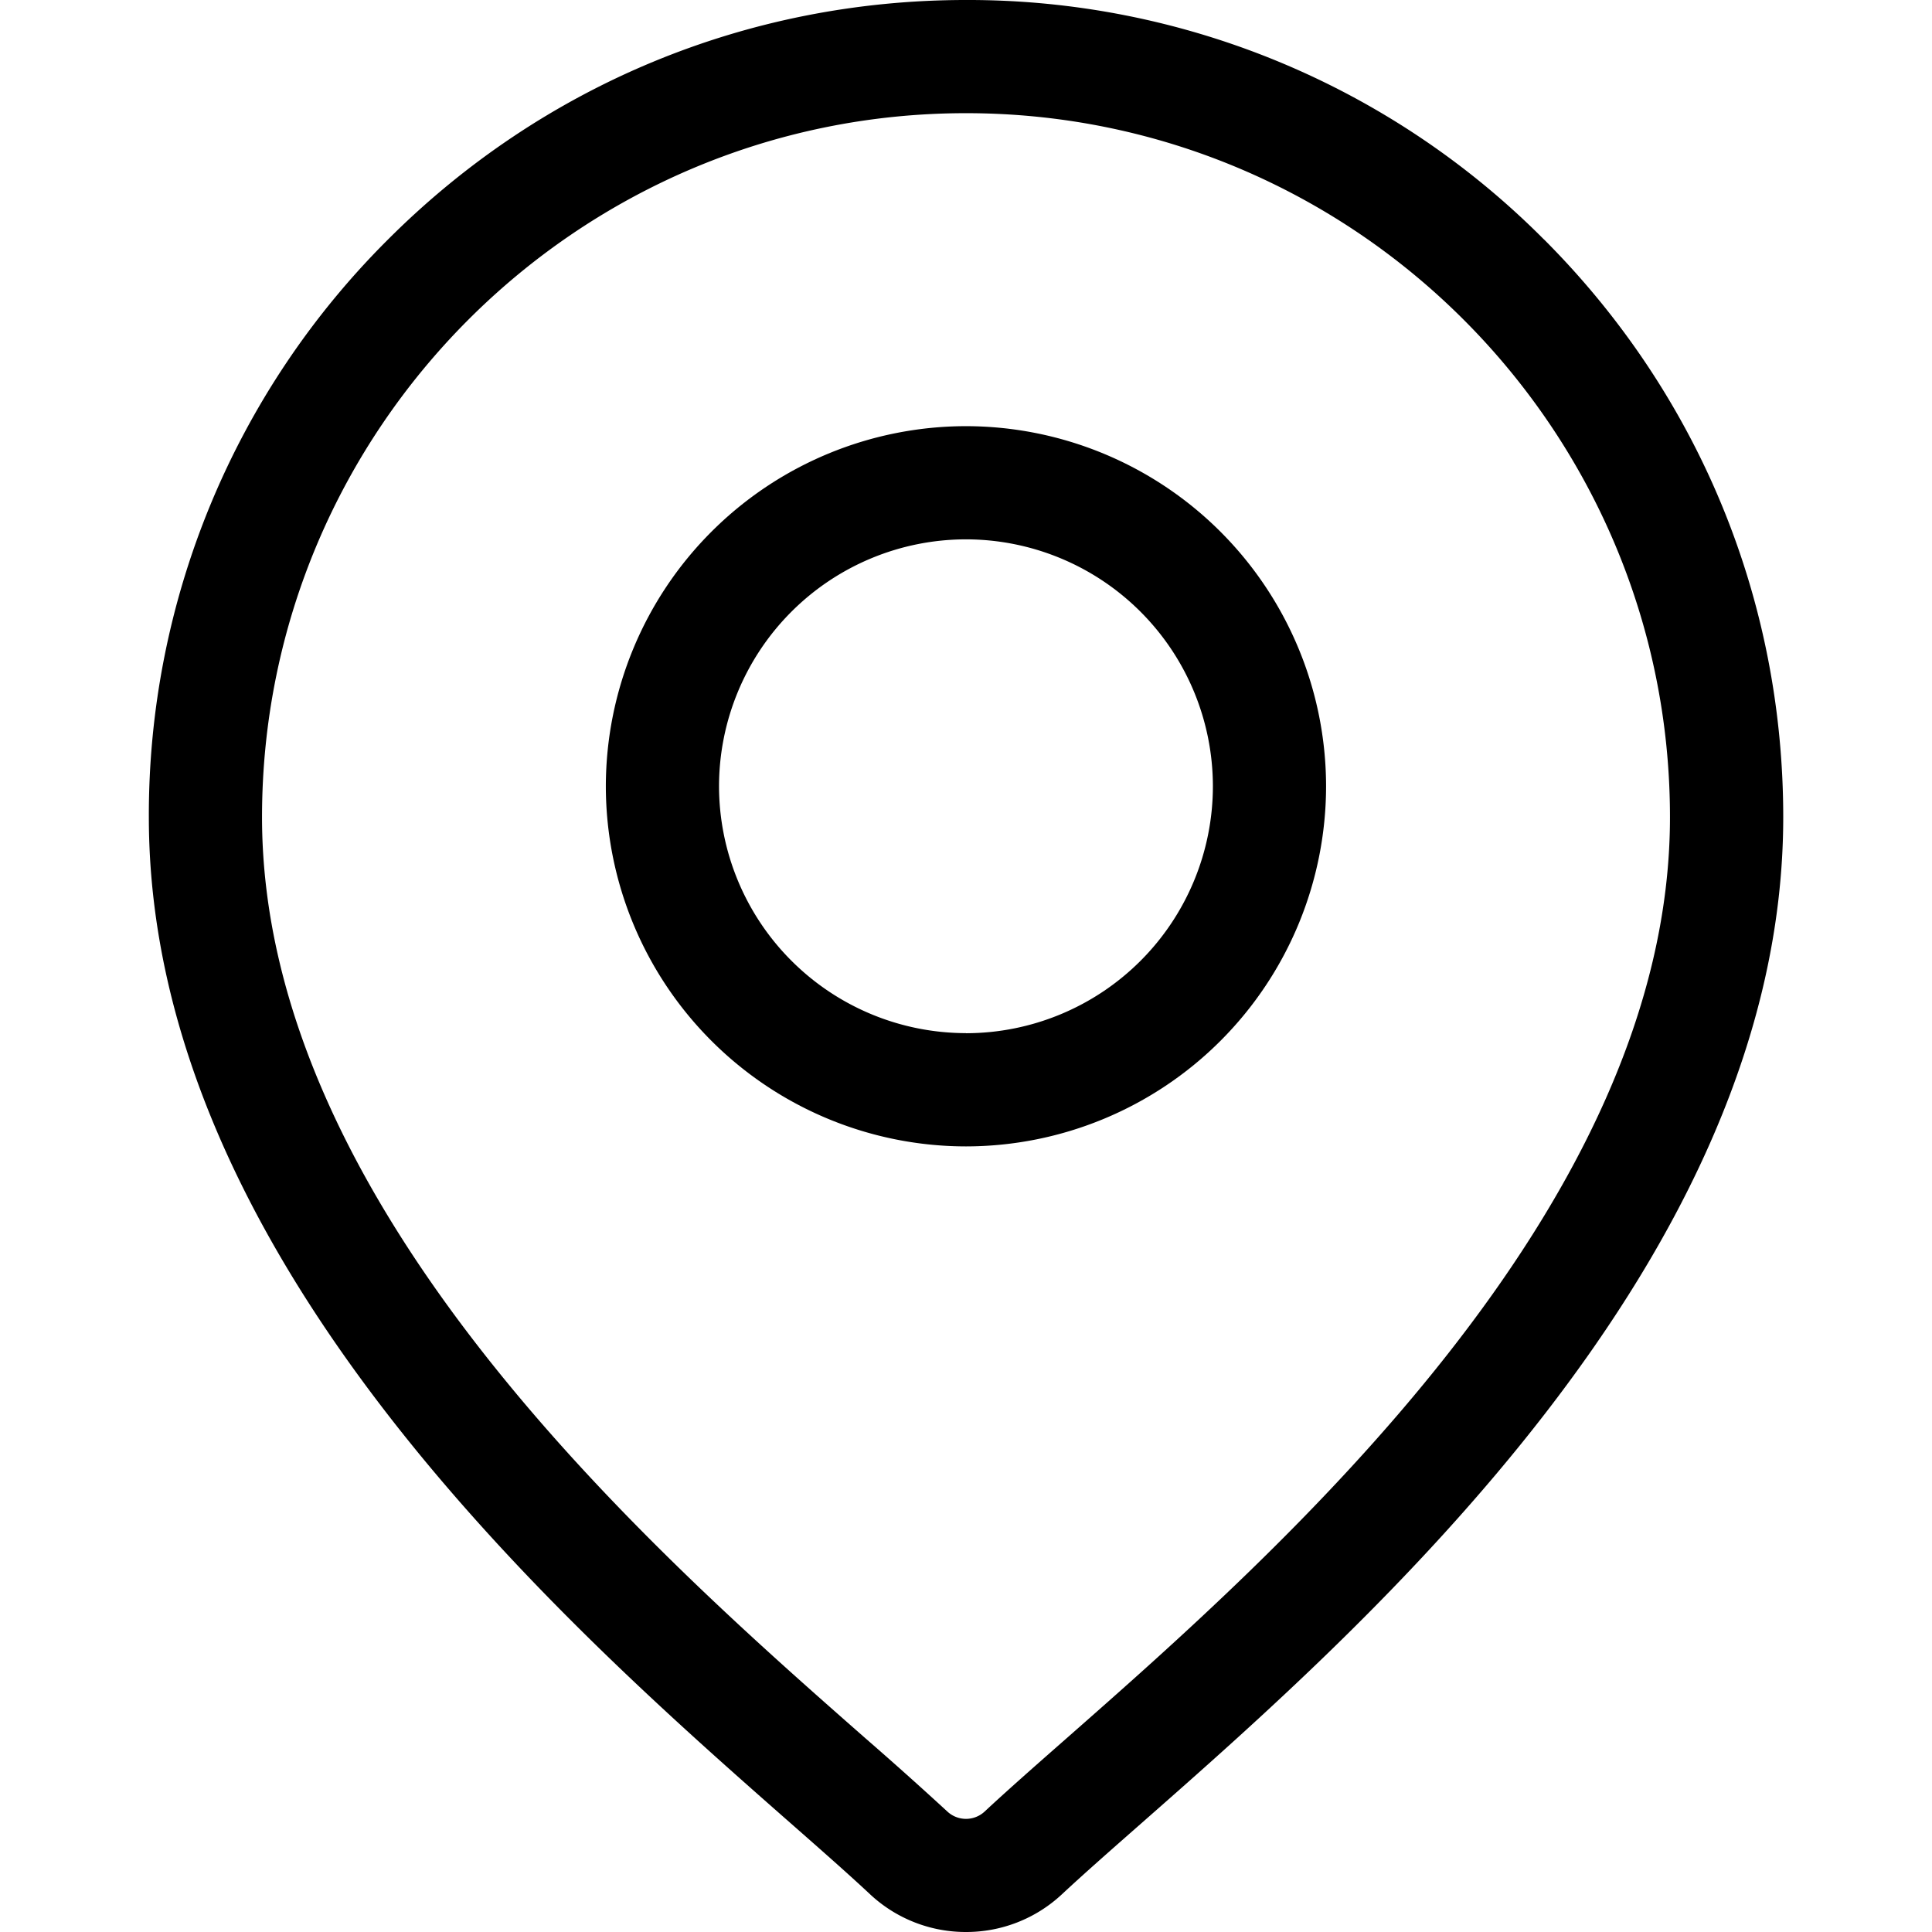
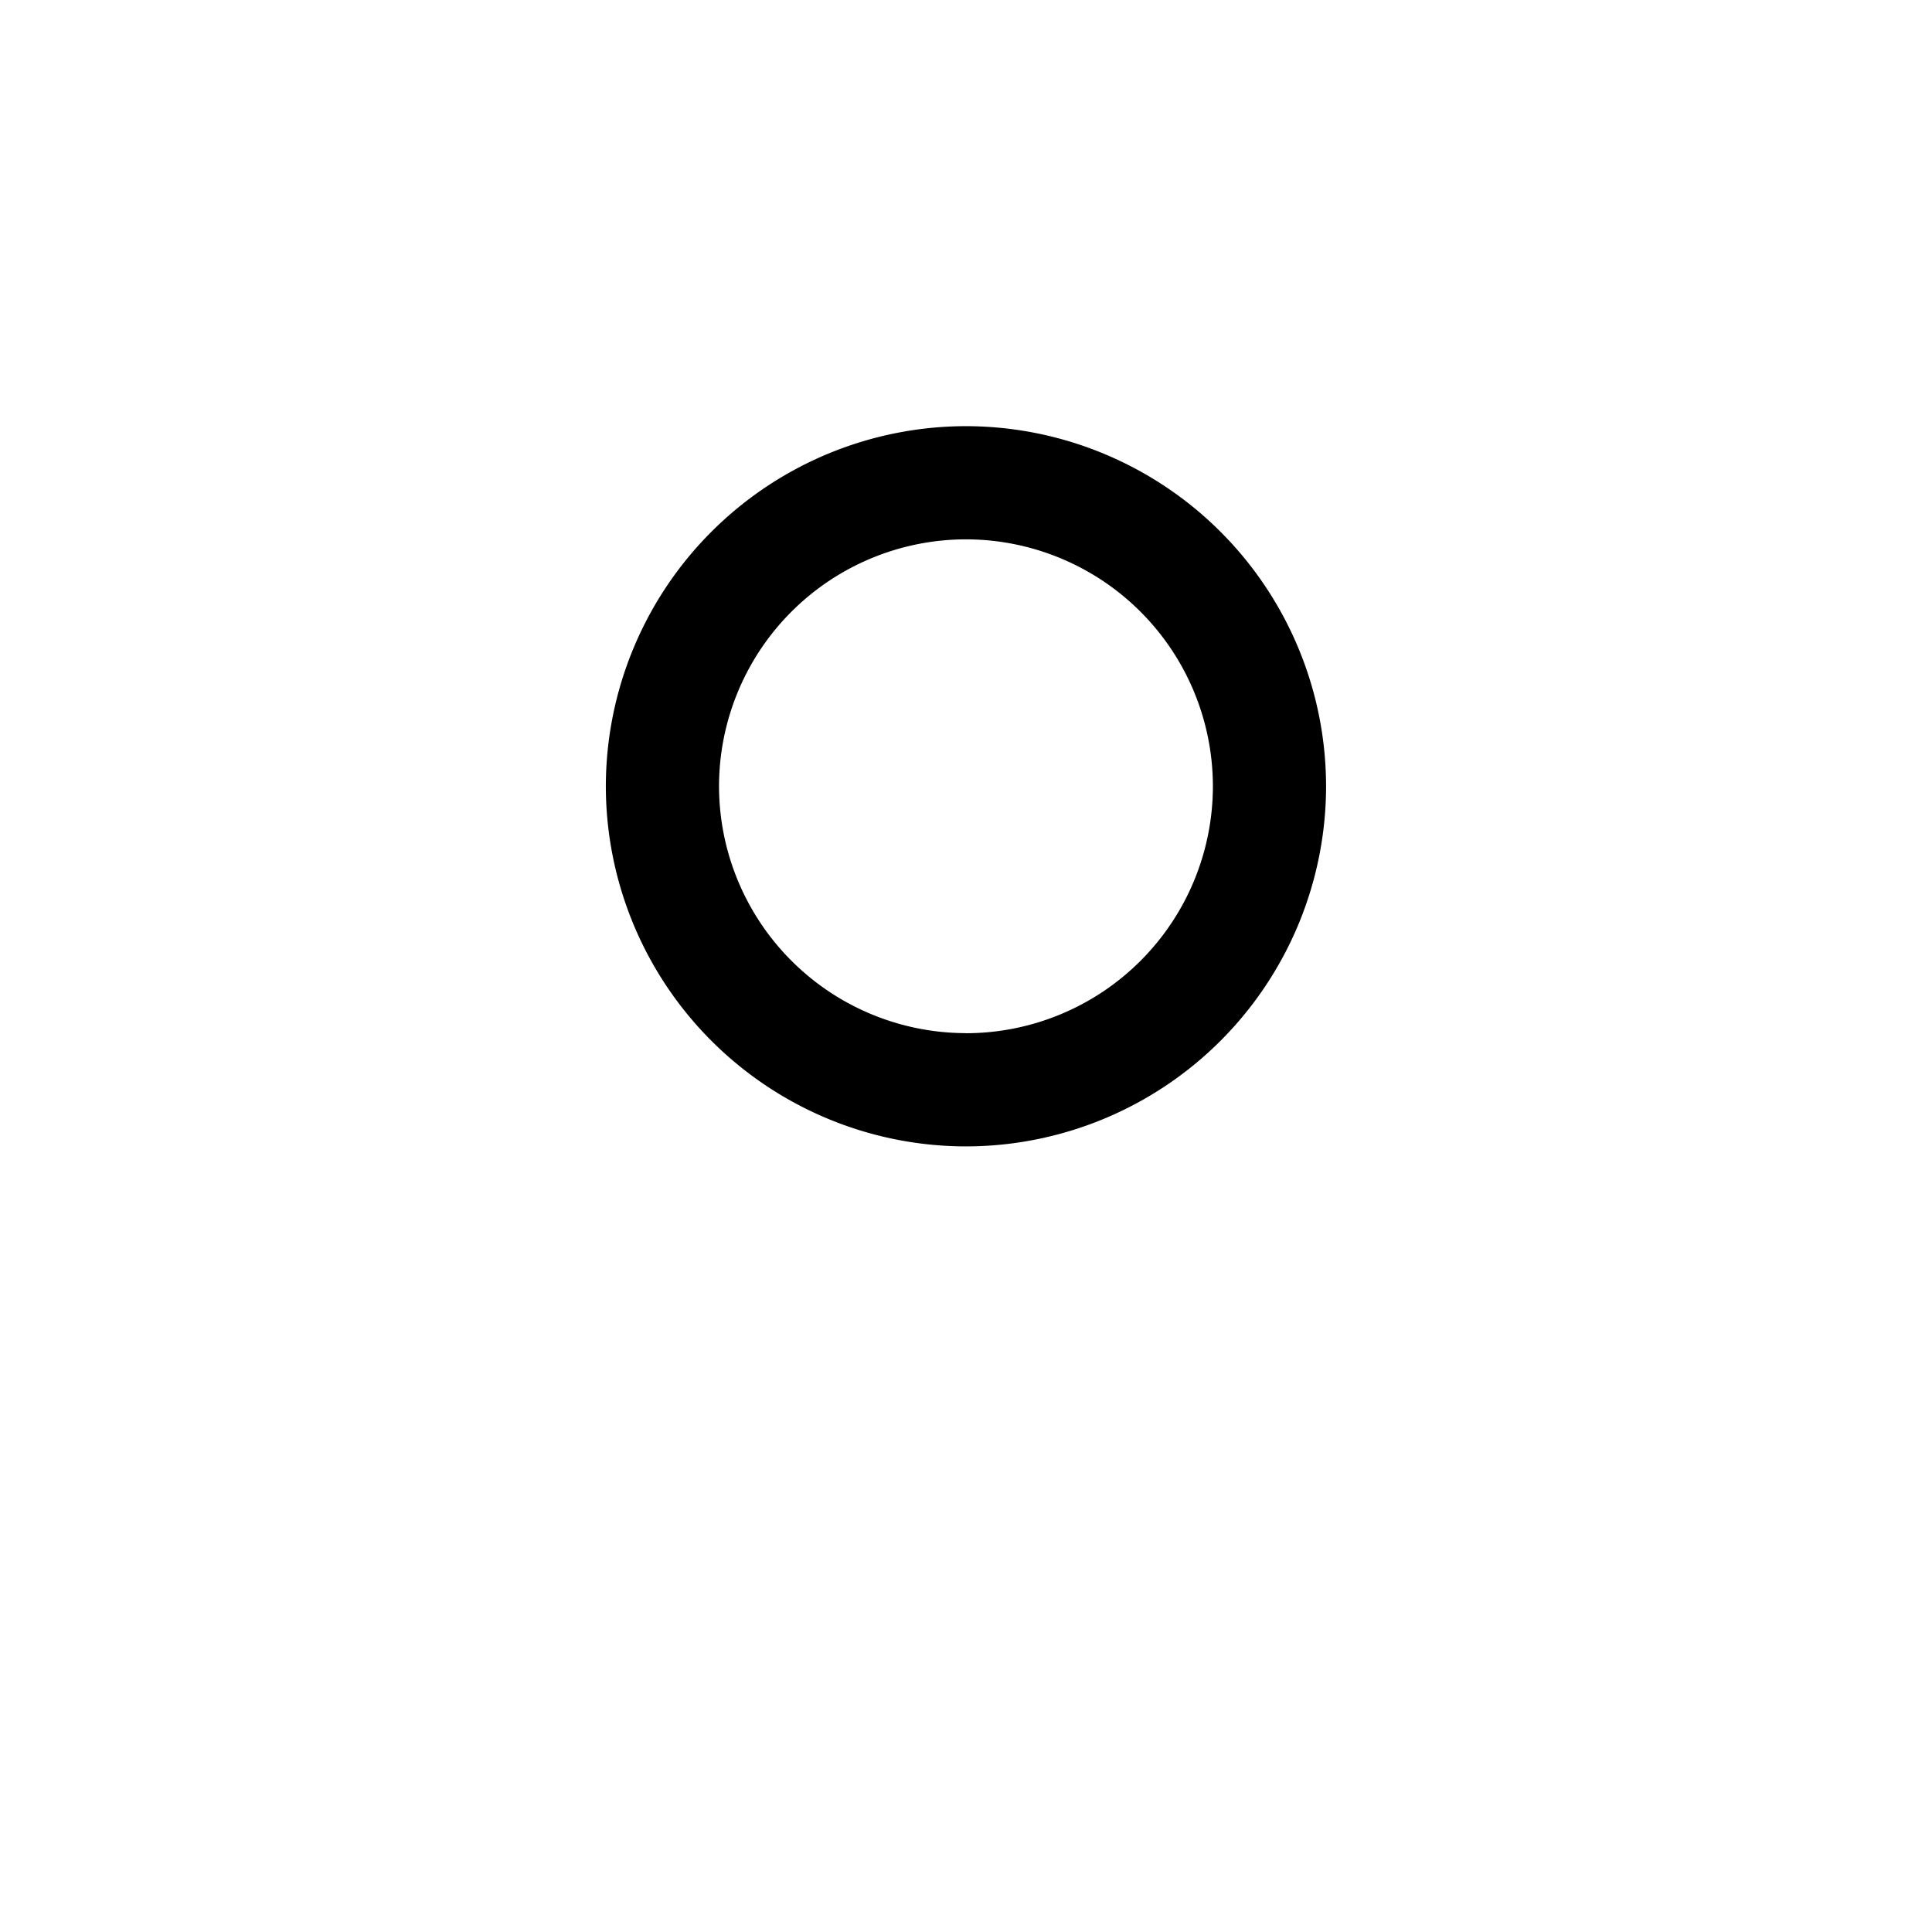
<svg xmlns="http://www.w3.org/2000/svg" width="24" height="24" fill="none">
  <g clip-path="url(#svgexport-15 (40) 1__svgexport-15 (40) 1__svgexport-15 (40) 1__a)" fill="#000">
-     <path d="M19.178 2.973A10.084 10.084 0 0 0 12 0C9.289 0 6.74 1.056 4.822 2.973a10.084 10.084 0 0 0-2.973 7.178c0 5.485 5.186 10.047 7.973 12.498.387.34.721.634.987.883A1.74 1.74 0 0 0 12 24a1.74 1.74 0 0 0 1.191-.468c.267-.249.601-.543.988-.883 2.787-2.451 7.973-7.013 7.973-12.498 0-2.712-1.056-5.26-2.973-7.178Zm-5.928 18.62c-.396.348-.738.649-1.02.912a.34.34 0 0 1-.46 0 48.345 48.345 0 0 0-1.02-.912C8.13 19.29 3.255 15 3.255 10.151c0-4.822 3.923-8.745 8.745-8.745 4.822 0 8.745 3.923 8.745 8.745 0 4.849-4.876 9.138-7.495 11.442Z" />
    <path d="M12 5.294a4.478 4.478 0 0 0-4.474 4.473A4.478 4.478 0 0 0 12 14.241a4.478 4.478 0 0 0 4.473-4.474A4.478 4.478 0 0 0 12 5.294Zm0 7.54a3.071 3.071 0 0 1-3.068-3.067A3.07 3.07 0 0 1 12 6.7a3.07 3.07 0 0 1 3.067 3.067A3.07 3.07 0 0 1 12 12.835Z" />
  </g>
</svg>